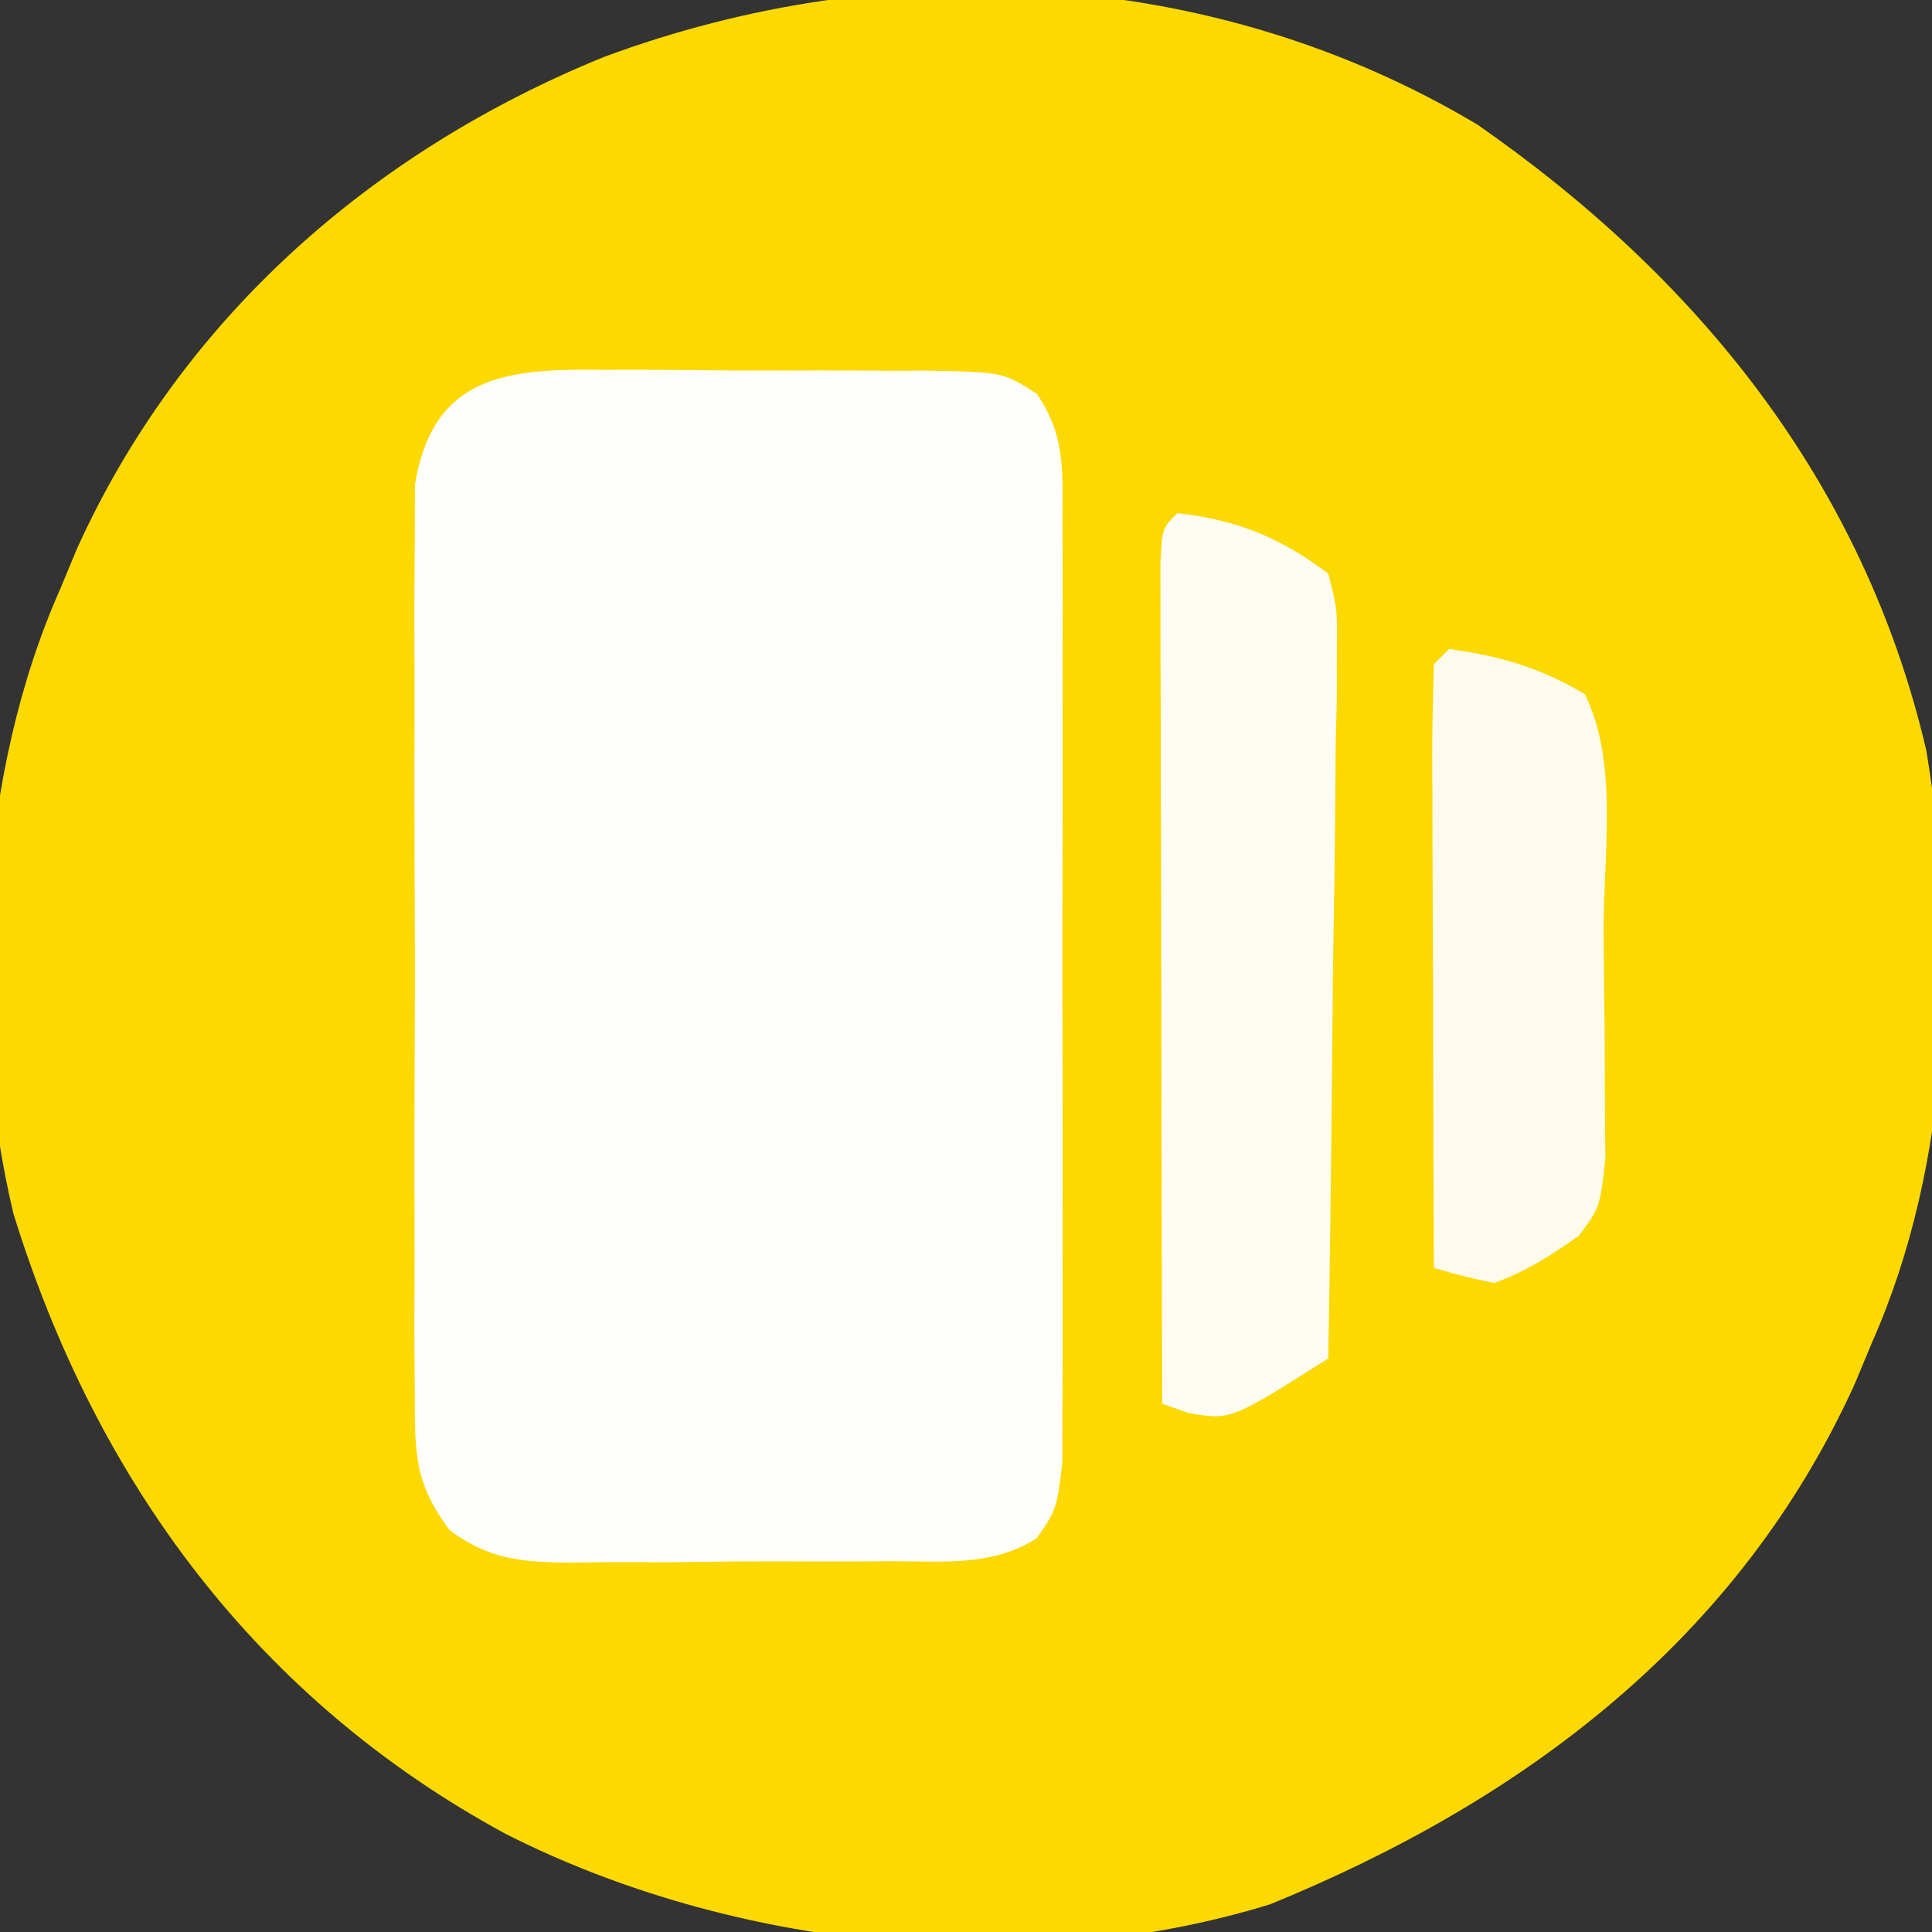
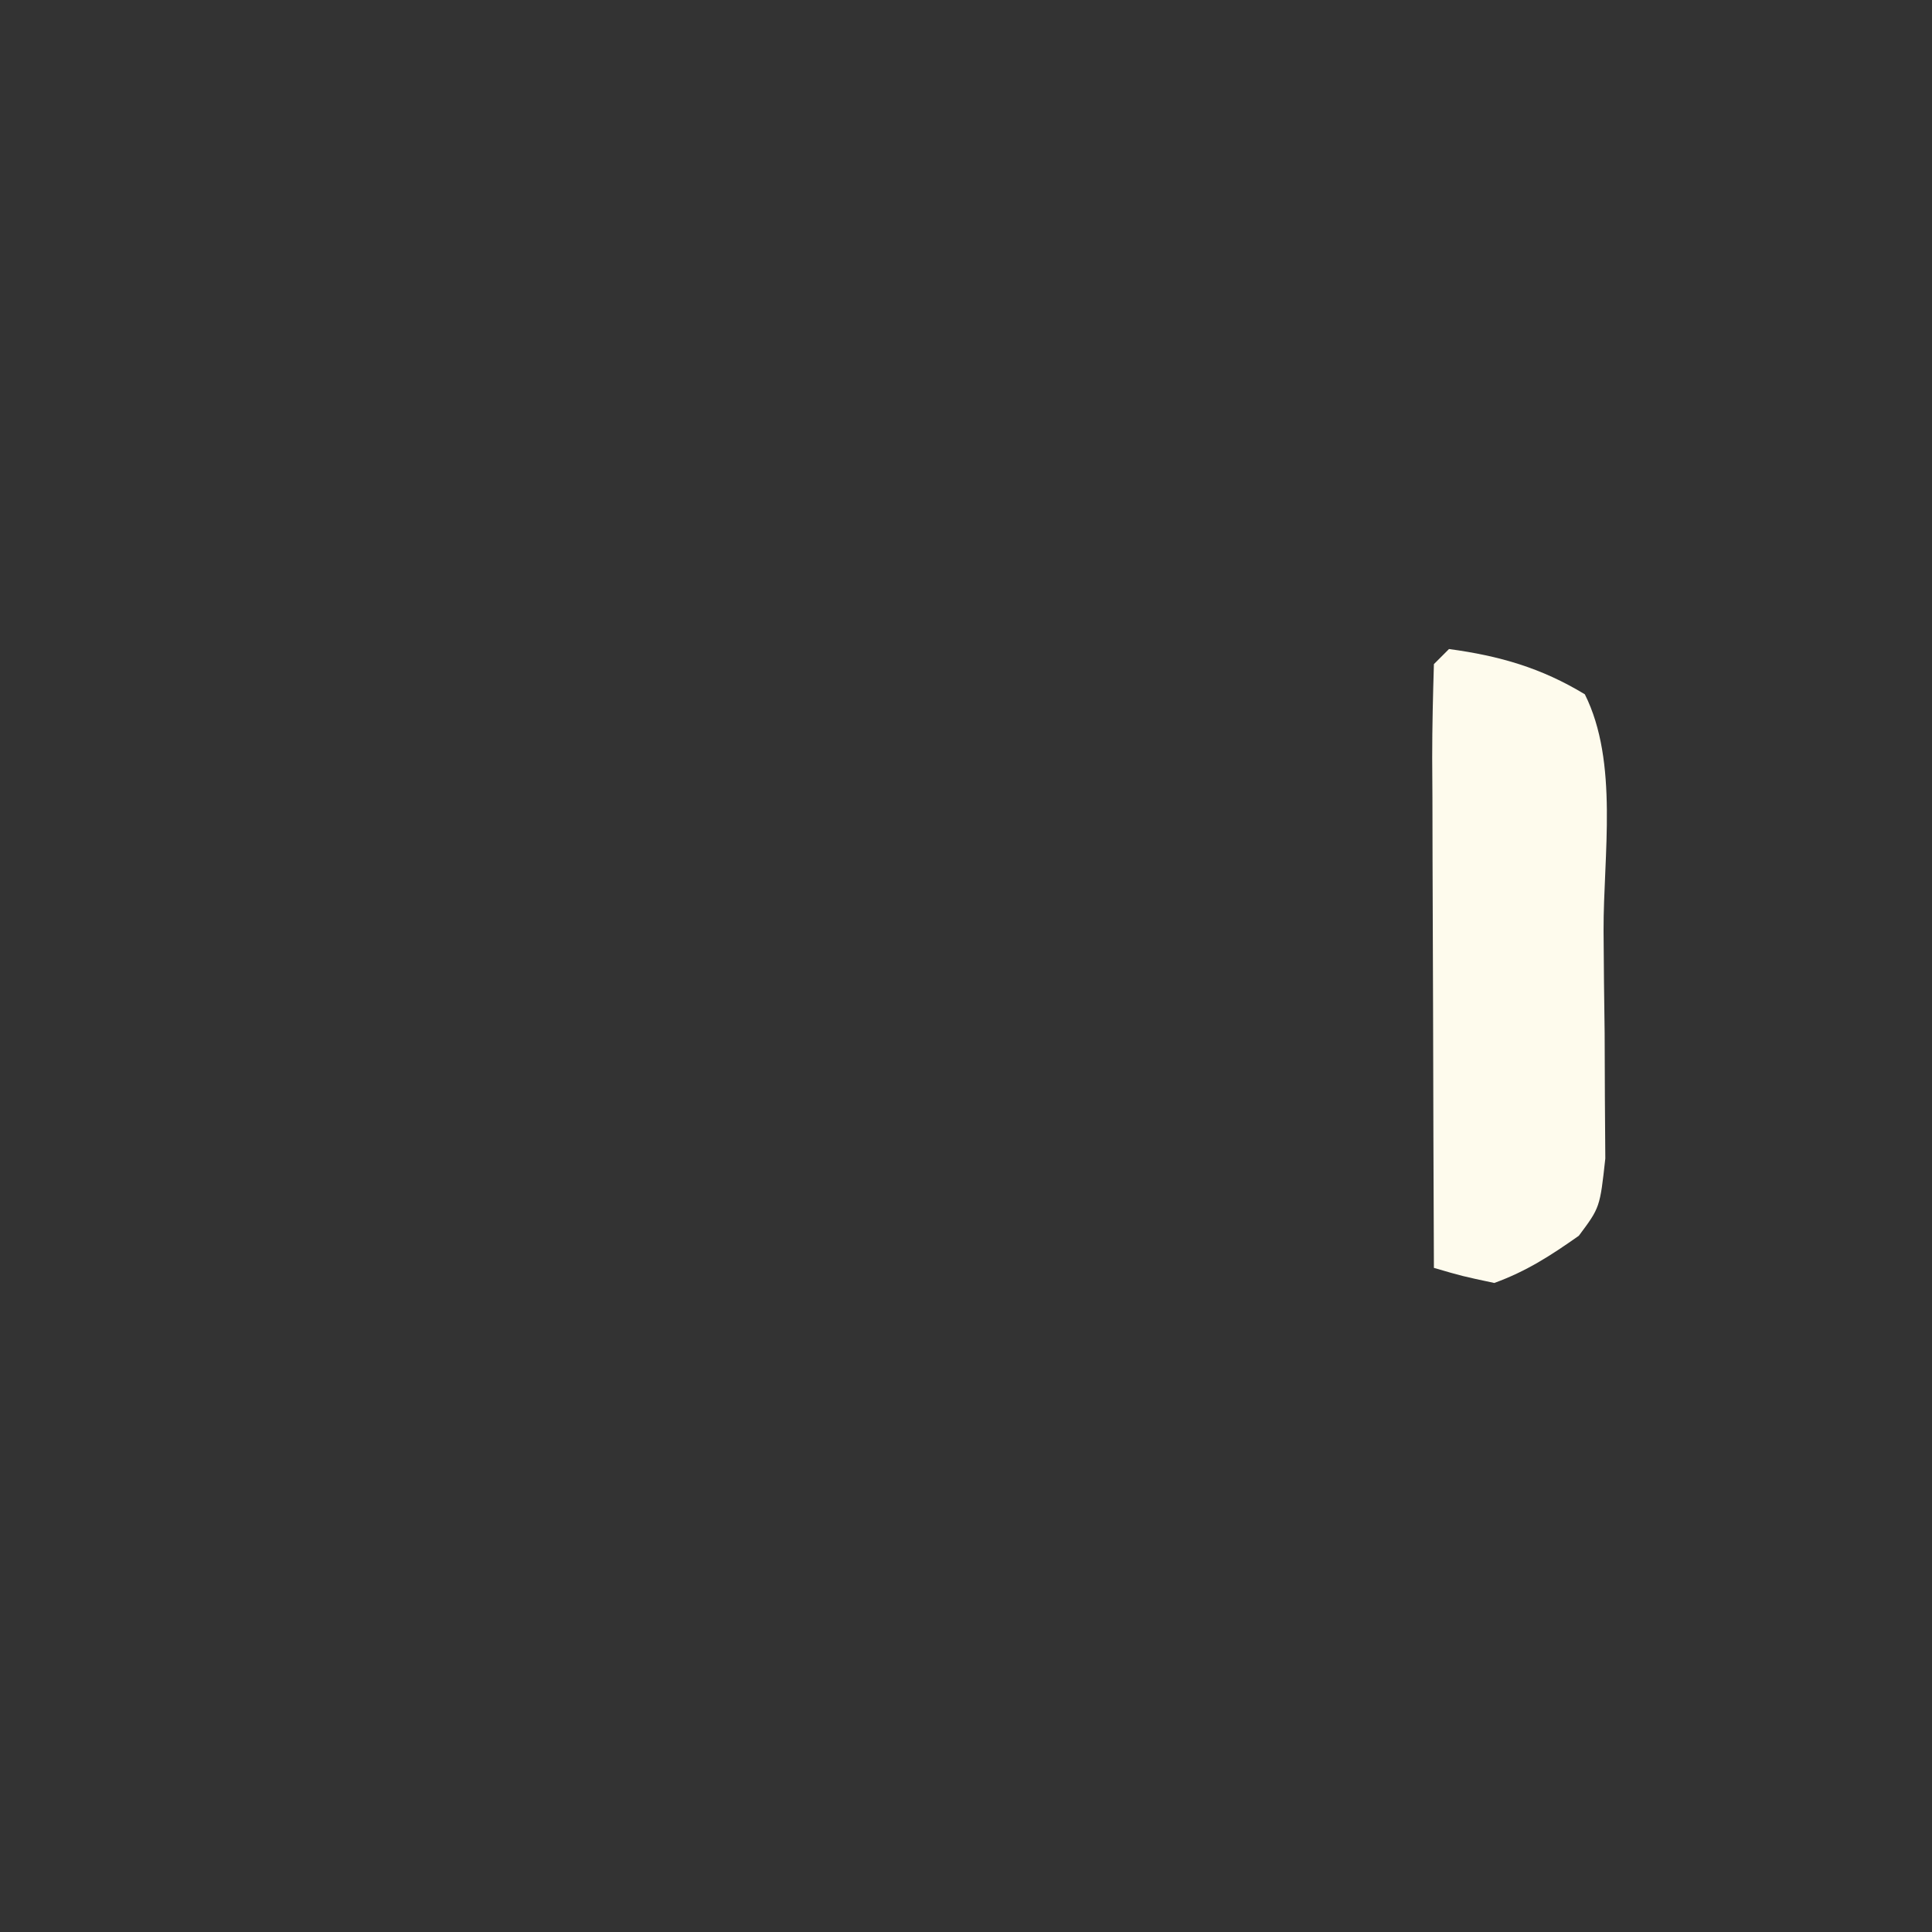
<svg xmlns="http://www.w3.org/2000/svg" width="128" height="128">
  <rect width="100%" height="100%" fill="#333333" stroke="none" />
-   <path d="M0 0 C14.666 10.196 25.608 23.749 29.748 41.465 C31.866 54.298 31.446 68.8 26.125 80.75 C25.763 81.623 25.401 82.495 25.027 83.395 C17.335 100.369 3.078 111.051 -13.734 117.918 C-30.025 122.932 -49.387 120.848 -64.375 113.25 C-80.794 104.348 -91.484 89.956 -96.988 72.148 C-100.091 59.057 -99.352 43.05 -93.875 30.75 C-93.513 29.877 -93.151 29.005 -92.777 28.105 C-85.855 12.829 -73.235 1.781 -57.871 -4.473 C-38.934 -11.508 -17.489 -10.435 0 0 Z " fill="#FBD901" transform="translate(97.875,8.25)" />
-   <path d="M0 0 C0.764 -0.001 1.528 -0.003 2.315 -0.004 C3.927 -0.003 5.538 0.009 7.149 0.03 C9.616 0.059 12.081 0.05 14.549 0.037 C16.116 0.043 17.683 0.052 19.25 0.062 C19.988 0.06 20.725 0.057 21.485 0.054 C26.517 0.146 26.517 0.146 28.752 1.59 C30.735 4.483 30.44 6.92 30.447 10.398 C30.452 11.096 30.457 11.794 30.463 12.513 C30.476 14.82 30.467 17.127 30.457 19.434 C30.459 21.036 30.462 22.639 30.466 24.242 C30.47 27.601 30.464 30.96 30.45 34.319 C30.433 38.627 30.442 42.934 30.46 47.242 C30.471 50.552 30.468 53.861 30.46 57.171 C30.458 58.76 30.461 60.348 30.467 61.936 C30.475 64.156 30.463 66.374 30.447 68.594 C30.444 69.857 30.442 71.12 30.44 72.422 C30.059 75.496 30.059 75.496 28.752 77.402 C25.855 79.273 22.59 78.943 19.25 78.93 C18.487 78.935 17.724 78.94 16.937 78.946 C15.324 78.952 13.711 78.951 12.098 78.942 C9.633 78.934 7.17 78.962 4.705 78.994 C3.137 78.996 1.568 78.995 0 78.992 C-0.736 79.003 -1.471 79.015 -2.229 79.026 C-5.449 78.982 -7.503 78.817 -10.135 76.891 C-12.551 73.688 -12.449 71.671 -12.459 67.68 C-12.466 67.003 -12.473 66.326 -12.48 65.628 C-12.498 63.396 -12.486 61.166 -12.473 58.934 C-12.475 57.379 -12.479 55.825 -12.484 54.271 C-12.49 51.016 -12.482 47.762 -12.463 44.507 C-12.44 40.337 -12.453 36.168 -12.477 31.998 C-12.492 28.789 -12.487 25.581 -12.477 22.373 C-12.474 20.835 -12.477 19.298 -12.487 17.76 C-12.497 15.611 -12.481 13.462 -12.459 11.312 C-12.456 10.09 -12.453 8.867 -12.449 7.608 C-11.268 0.372 -6.4 -0.098 0 0 Z " fill="#FEFEFB" transform="translate(39.941,24.504)" />
-   <path d="M0 0 C3.965 0.441 6.812 1.609 10 4 C10.601 6.335 10.601 6.335 10.568 9.114 C10.567 10.155 10.567 11.196 10.566 12.268 C10.541 13.39 10.515 14.512 10.488 15.668 C10.478 17.393 10.478 17.393 10.467 19.153 C10.439 22.832 10.376 26.509 10.312 30.188 C10.287 32.679 10.265 35.171 10.244 37.662 C10.189 43.775 10.105 49.888 10 56 C3.55 60.093 3.55 60.093 0.766 59.621 C0.183 59.416 -0.4 59.211 -1 59 C-1.023 51.455 -1.041 43.91 -1.052 36.365 C-1.057 32.862 -1.064 29.359 -1.075 25.856 C-1.088 21.832 -1.093 17.809 -1.098 13.785 C-1.105 11.89 -1.105 11.89 -1.113 9.956 C-1.113 8.795 -1.113 7.634 -1.114 6.438 C-1.117 4.896 -1.117 4.896 -1.12 3.322 C-1 1 -1 1 0 0 Z " fill="#FEFCF3" transform="translate(78,34)" />
  <path d="M0 0 C3.339 0.451 6.113 1.247 9 3 C11.249 7.499 10.227 13.652 10.24 18.658 C10.25 20.925 10.281 23.192 10.312 25.459 C10.319 26.898 10.324 28.338 10.328 29.777 C10.342 31.746 10.342 31.746 10.356 33.754 C10 37 10 37 8.601 38.873 C6.743 40.181 5.145 41.22 3 42 C0.871 41.547 0.871 41.547 -1 41 C-1.025 35.322 -1.043 29.643 -1.055 23.965 C-1.06 22.032 -1.067 20.099 -1.075 18.165 C-1.088 15.393 -1.093 12.62 -1.098 9.848 C-1.103 8.978 -1.108 8.108 -1.113 7.212 C-1.113 5.141 -1.062 3.07 -1 1 C-0.67 0.67 -0.34 0.34 0 0 Z " fill="#FEFBED" transform="translate(96,43)" />
</svg>